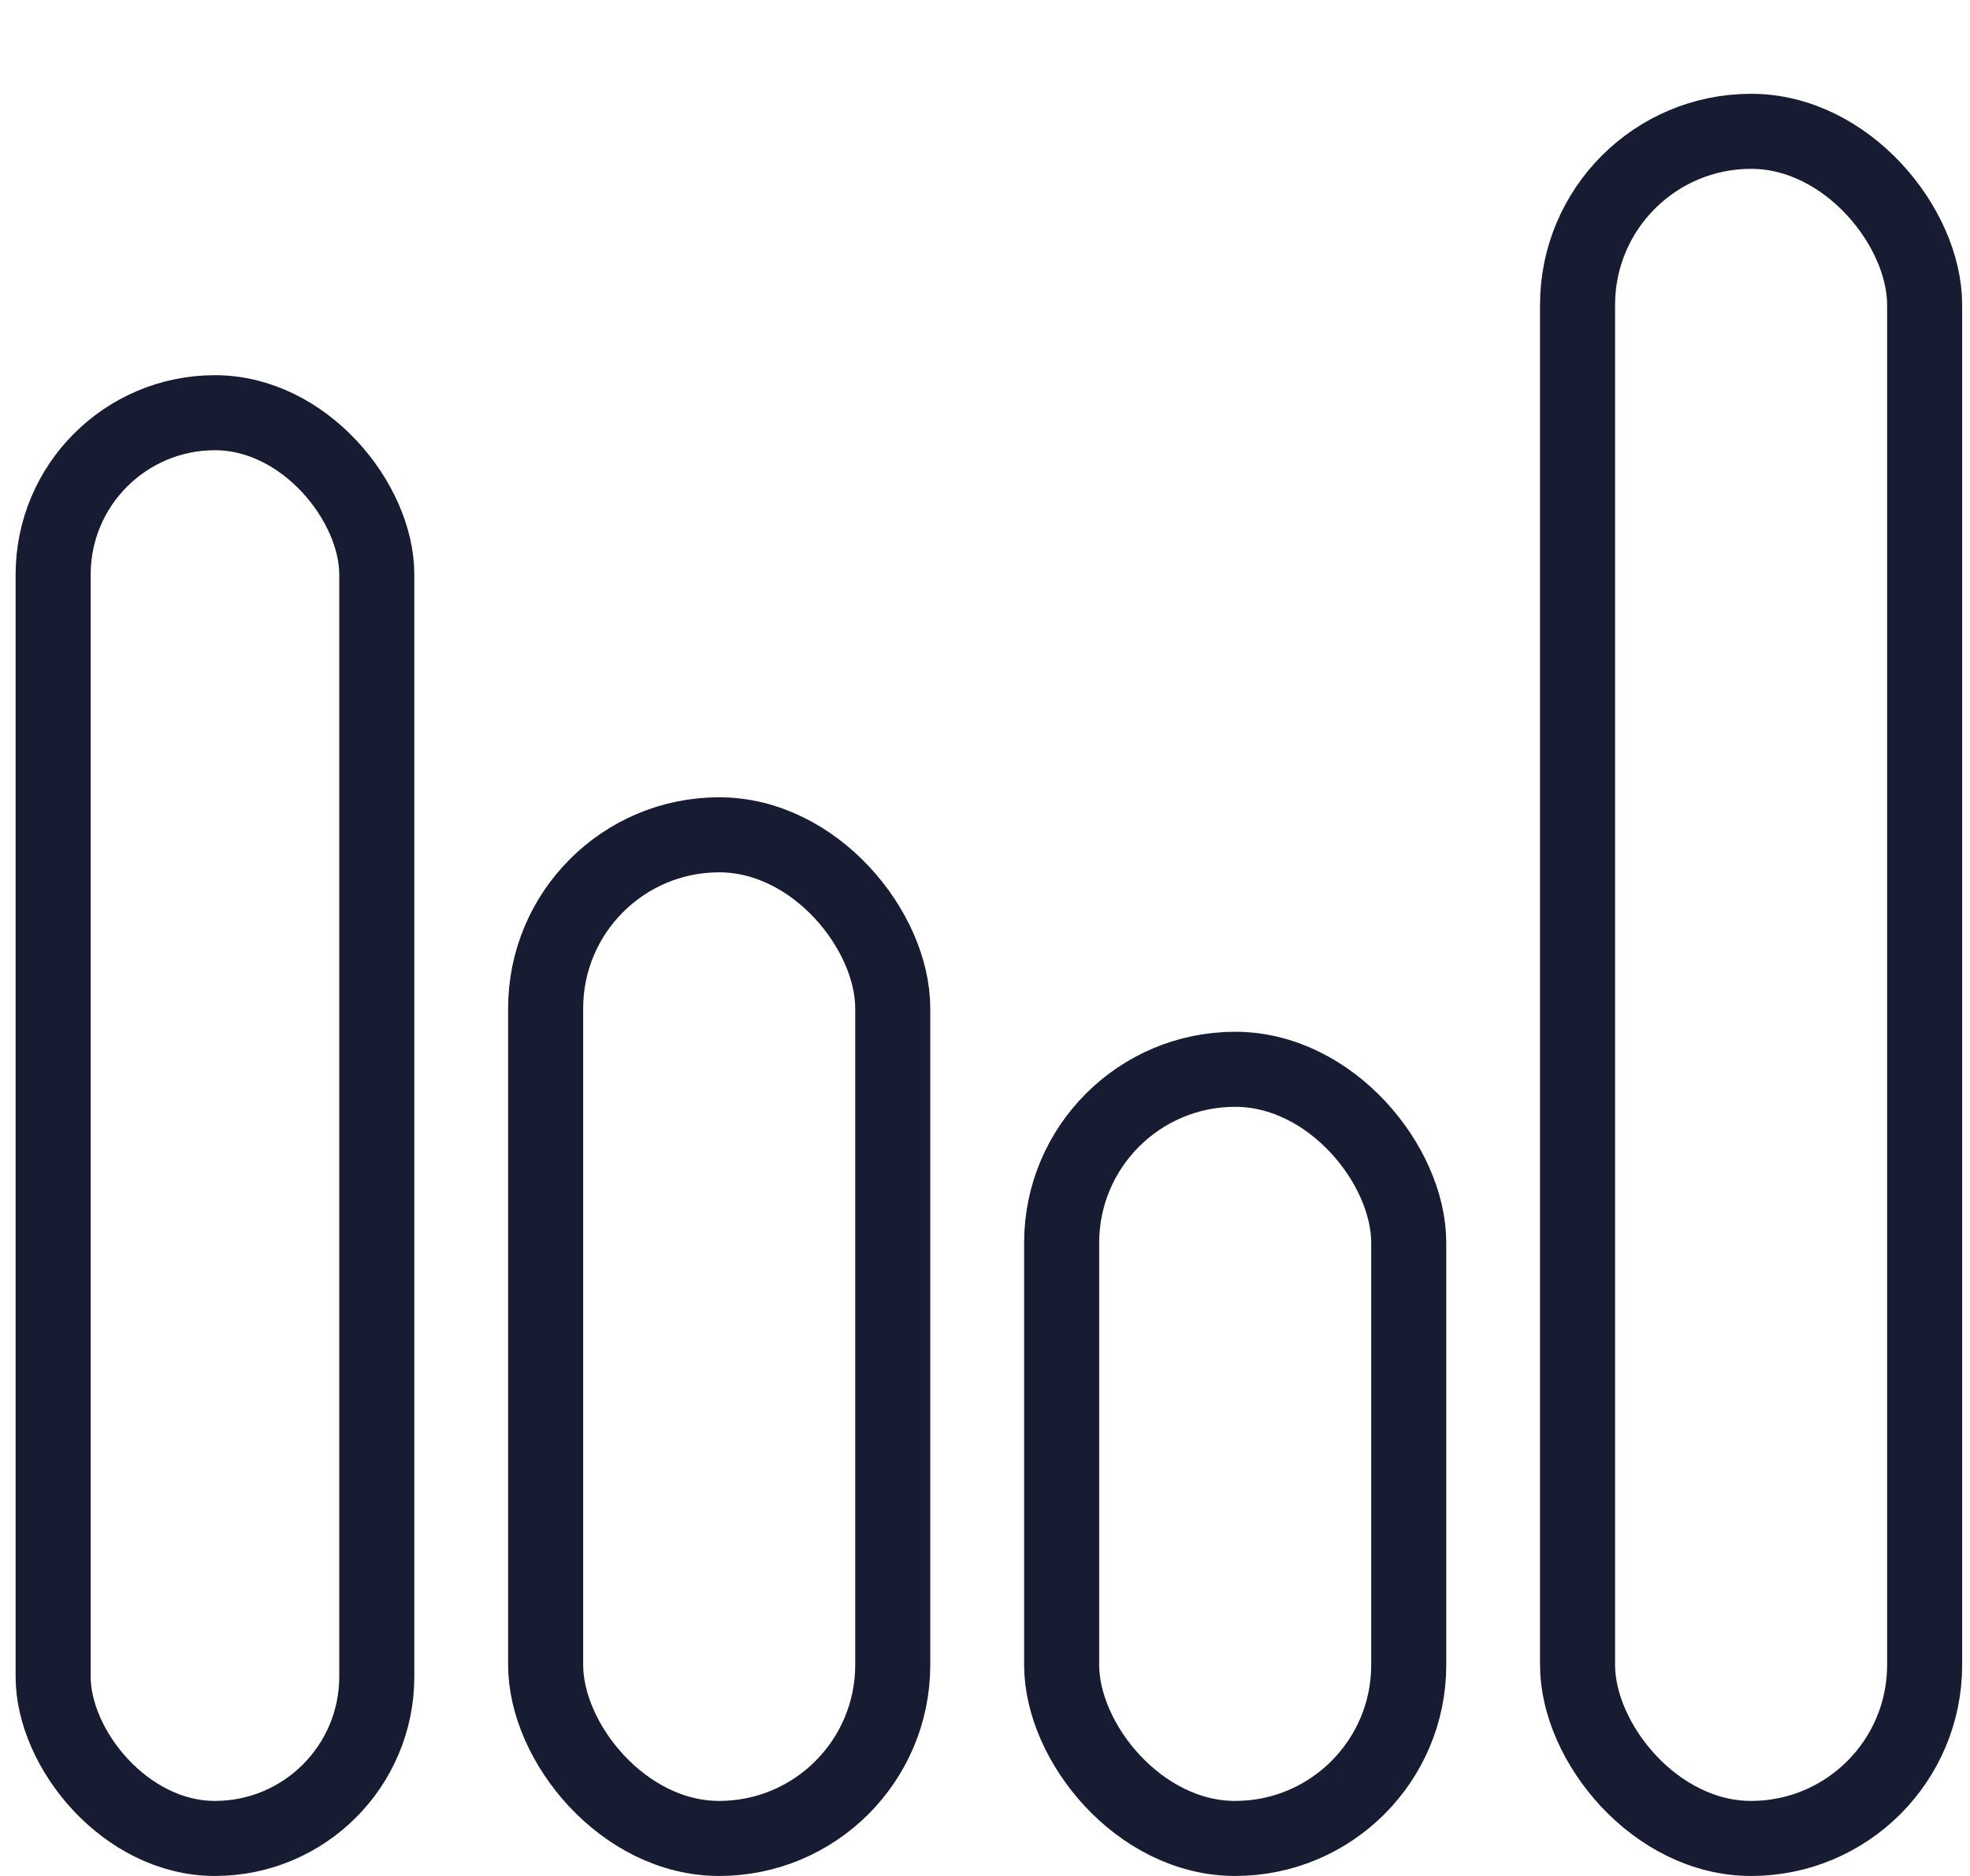
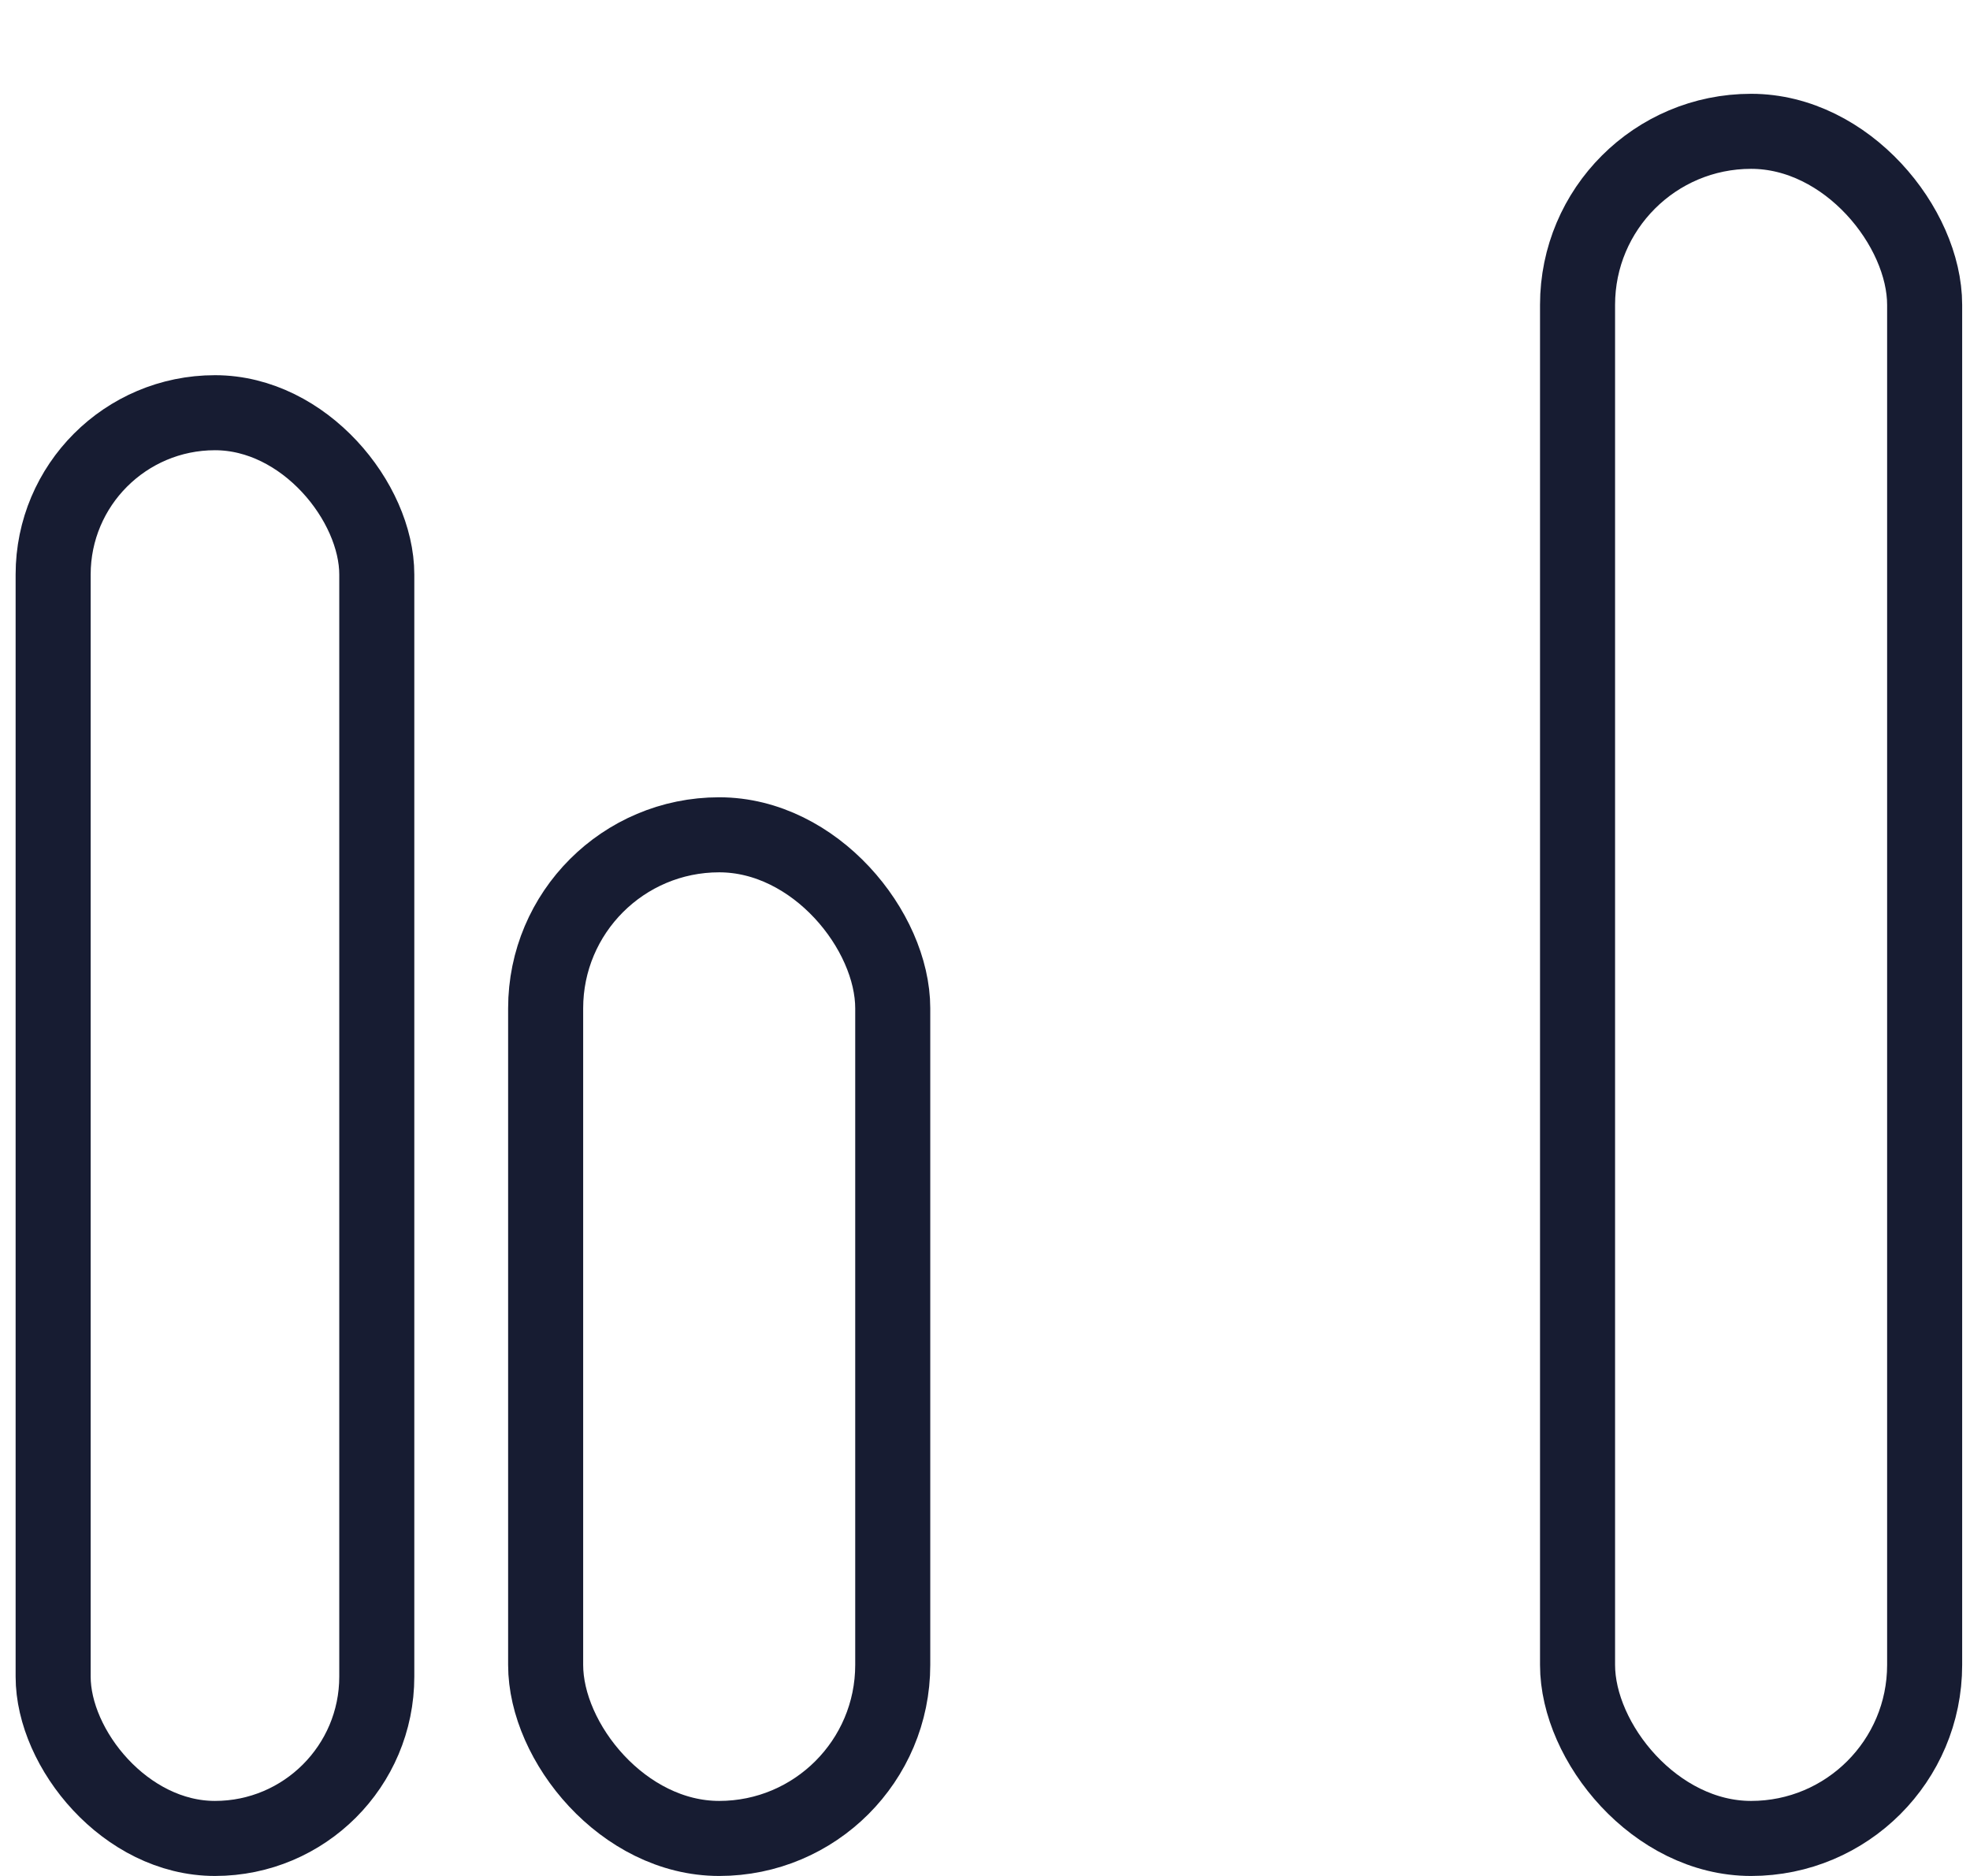
<svg xmlns="http://www.w3.org/2000/svg" width="42" height="40" viewBox="0 0 42 40" fill="none">
  <rect x="1.133" y="8.8" width="6.9" height="30.4" rx="3.45" stroke="#171C32" stroke-width="1.6" />
  <rect x="33.633" y="2.8" width="7.4" height="36.4" rx="3.7" stroke="#171C32" stroke-width="1.6" />
  <rect x="11.633" y="17.8" width="7.4" height="21.4" rx="3.7" stroke="#171C32" stroke-width="1.6" />
-   <rect x="22.634" y="22.8" width="7.4" height="16.4" rx="3.7" stroke="#171C32" stroke-width="1.6" />
</svg>